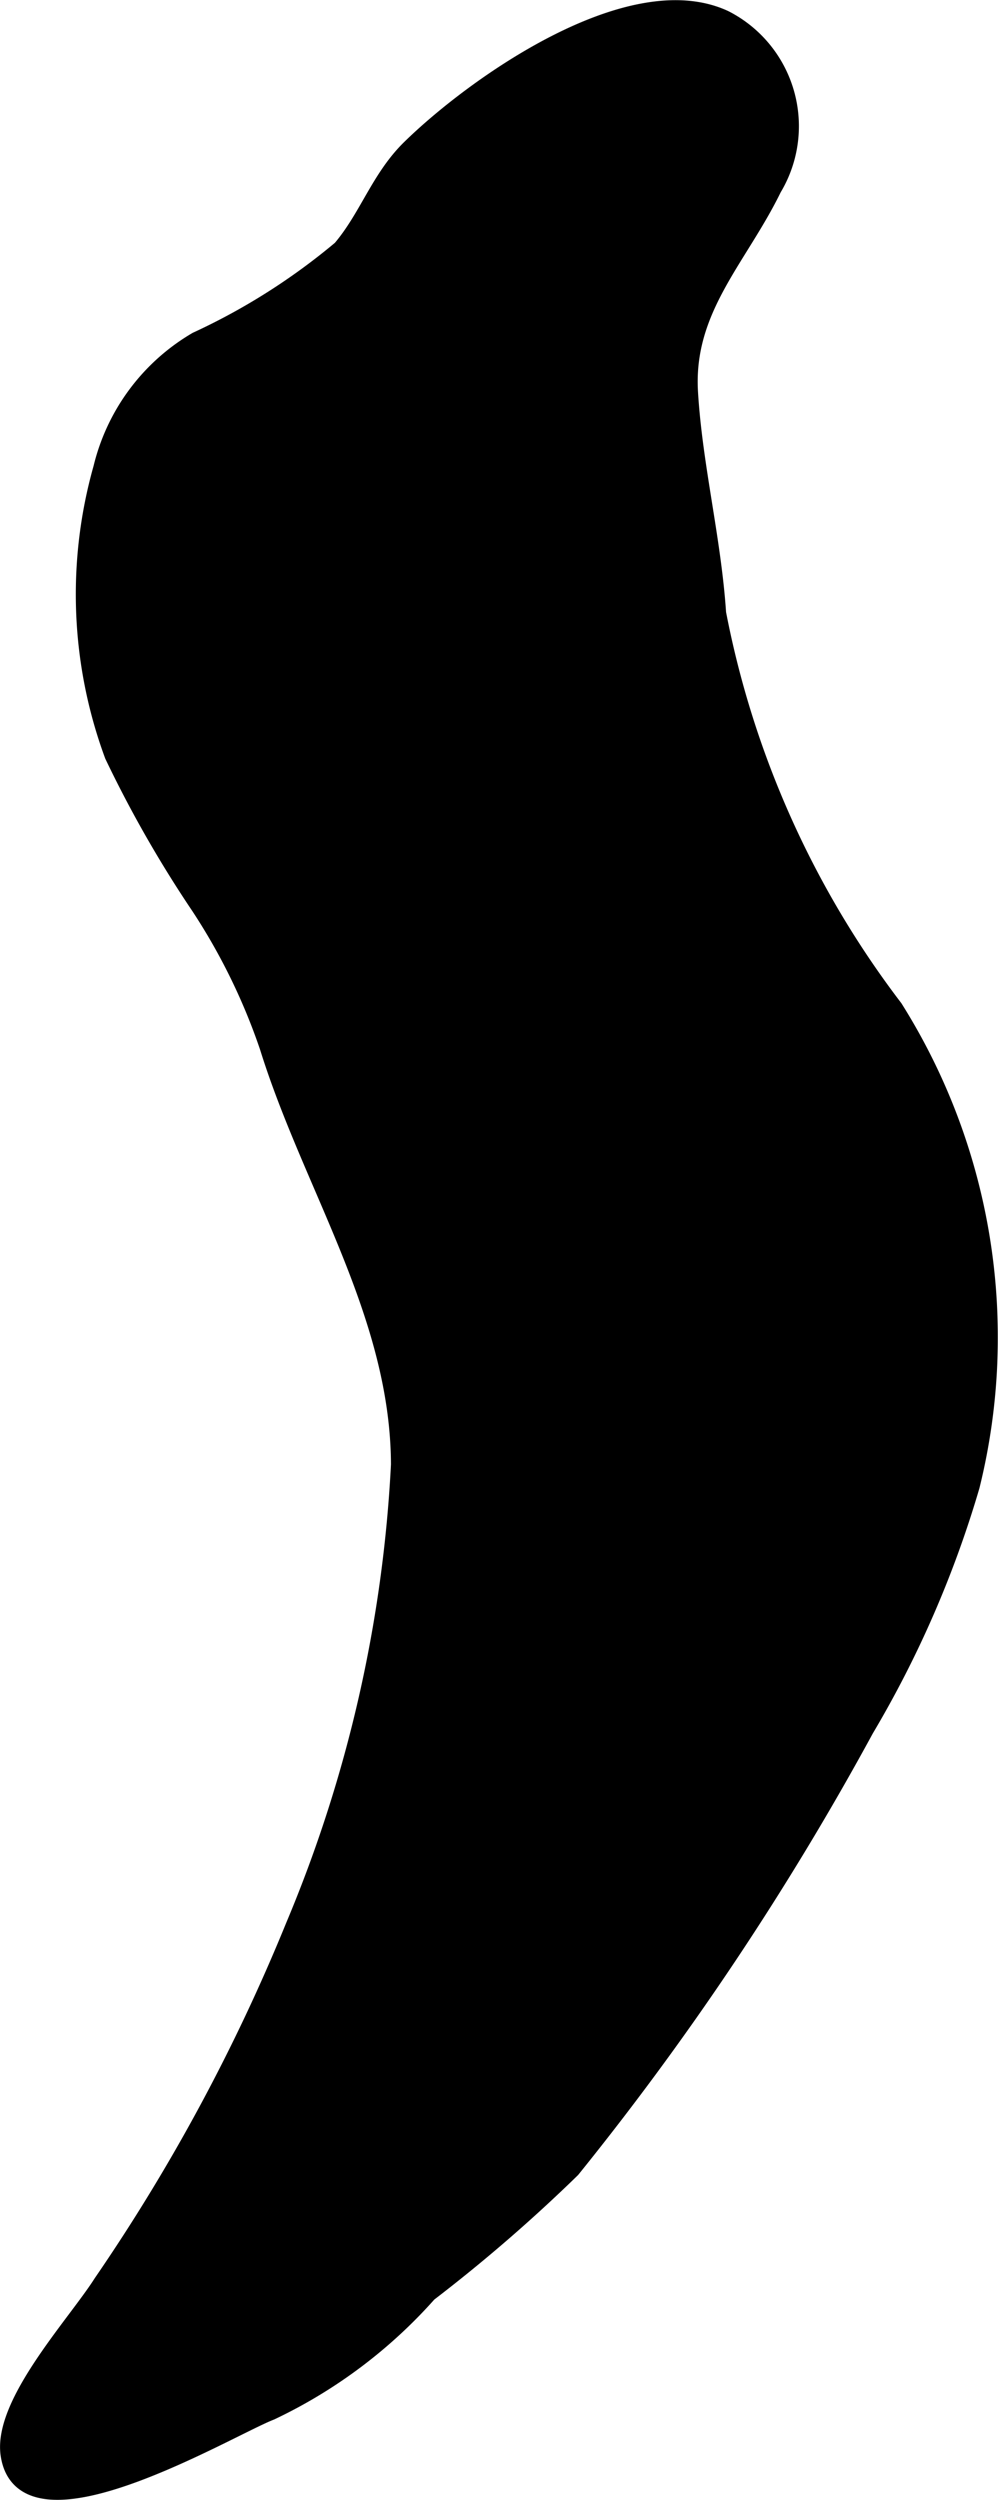
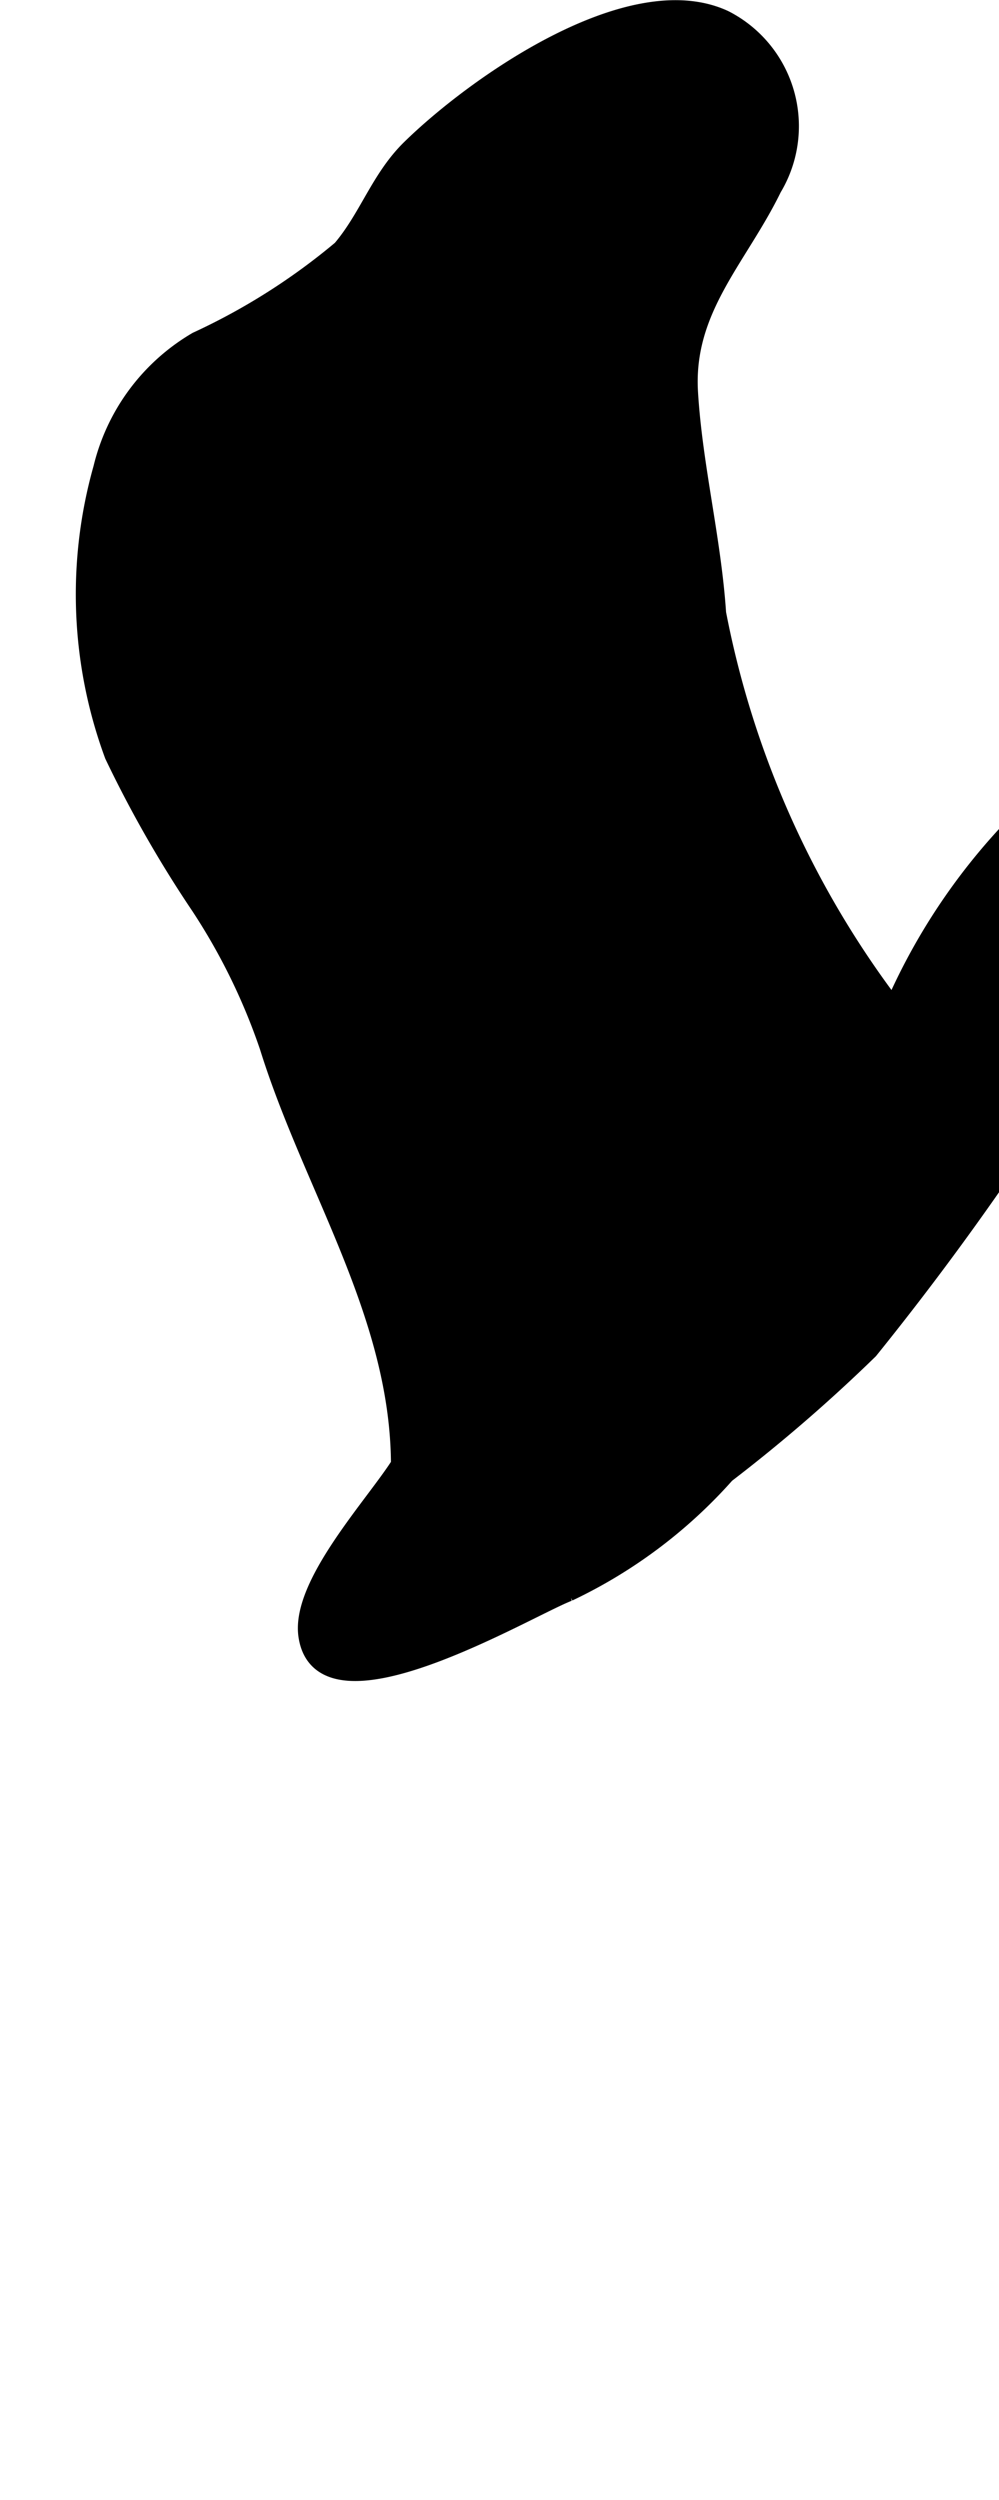
<svg xmlns="http://www.w3.org/2000/svg" version="1.1" width="2.784mm" height="6.963mm" viewBox="0 0 7.893 19.739">
  <defs>
    <style type="text/css">
      .a {
        fill: #000000;
        stroke: #000000;
        stroke-width: 0.15px;
      }
    </style>
  </defs>
-   <path class="a" d="M1.582,7.152a4.869,4.869,0,0,1,.544,1.112c.344,1.105,1.034,2.111,1.038,3.301a10.815,10.815,0,0,1-.833,3.646,14.954,14.954,0,0,1-1.52,2.82c-.206.325-.793.952-.731,1.353.114.749,1.733-.224,2.057-.348a3.89,3.89,0,0,0,1.243-.933,12.598,12.598,0,0,0,1.132-.979,23.125,23.125,0,0,0,2.319-3.474,8.37,8.37,0,0,0,.835-1.919A4.874,4.874,0,0,0,7.06,7.964a7.477,7.477,0,0,1-1.398-3.122c-.039-.586-.187-1.162-.222-1.744-.04-.66.391-1.06.662-1.616A.944.944,0,0,0,5.723.155c-.742-.347-1.971.523-2.478,1.02-.241.236-.333.545-.546.795a5.102,5.102,0,0,1-1.142.724,1.597,1.597,0,0,0-.745,1.003,3.658,3.658,0,0,0,.089,2.264A9.364,9.364,0,0,0,1.582,7.152Z" />
+   <path class="a" d="M1.582,7.152a4.869,4.869,0,0,1,.544,1.112c.344,1.105,1.034,2.111,1.038,3.301c-.206.325-.793.952-.731,1.353.114.749,1.733-.224,2.057-.348a3.89,3.89,0,0,0,1.243-.933,12.598,12.598,0,0,0,1.132-.979,23.125,23.125,0,0,0,2.319-3.474,8.37,8.37,0,0,0,.835-1.919A4.874,4.874,0,0,0,7.06,7.964a7.477,7.477,0,0,1-1.398-3.122c-.039-.586-.187-1.162-.222-1.744-.04-.66.391-1.06.662-1.616A.944.944,0,0,0,5.723.155c-.742-.347-1.971.523-2.478,1.02-.241.236-.333.545-.546.795a5.102,5.102,0,0,1-1.142.724,1.597,1.597,0,0,0-.745,1.003,3.658,3.658,0,0,0,.089,2.264A9.364,9.364,0,0,0,1.582,7.152Z" />
</svg>